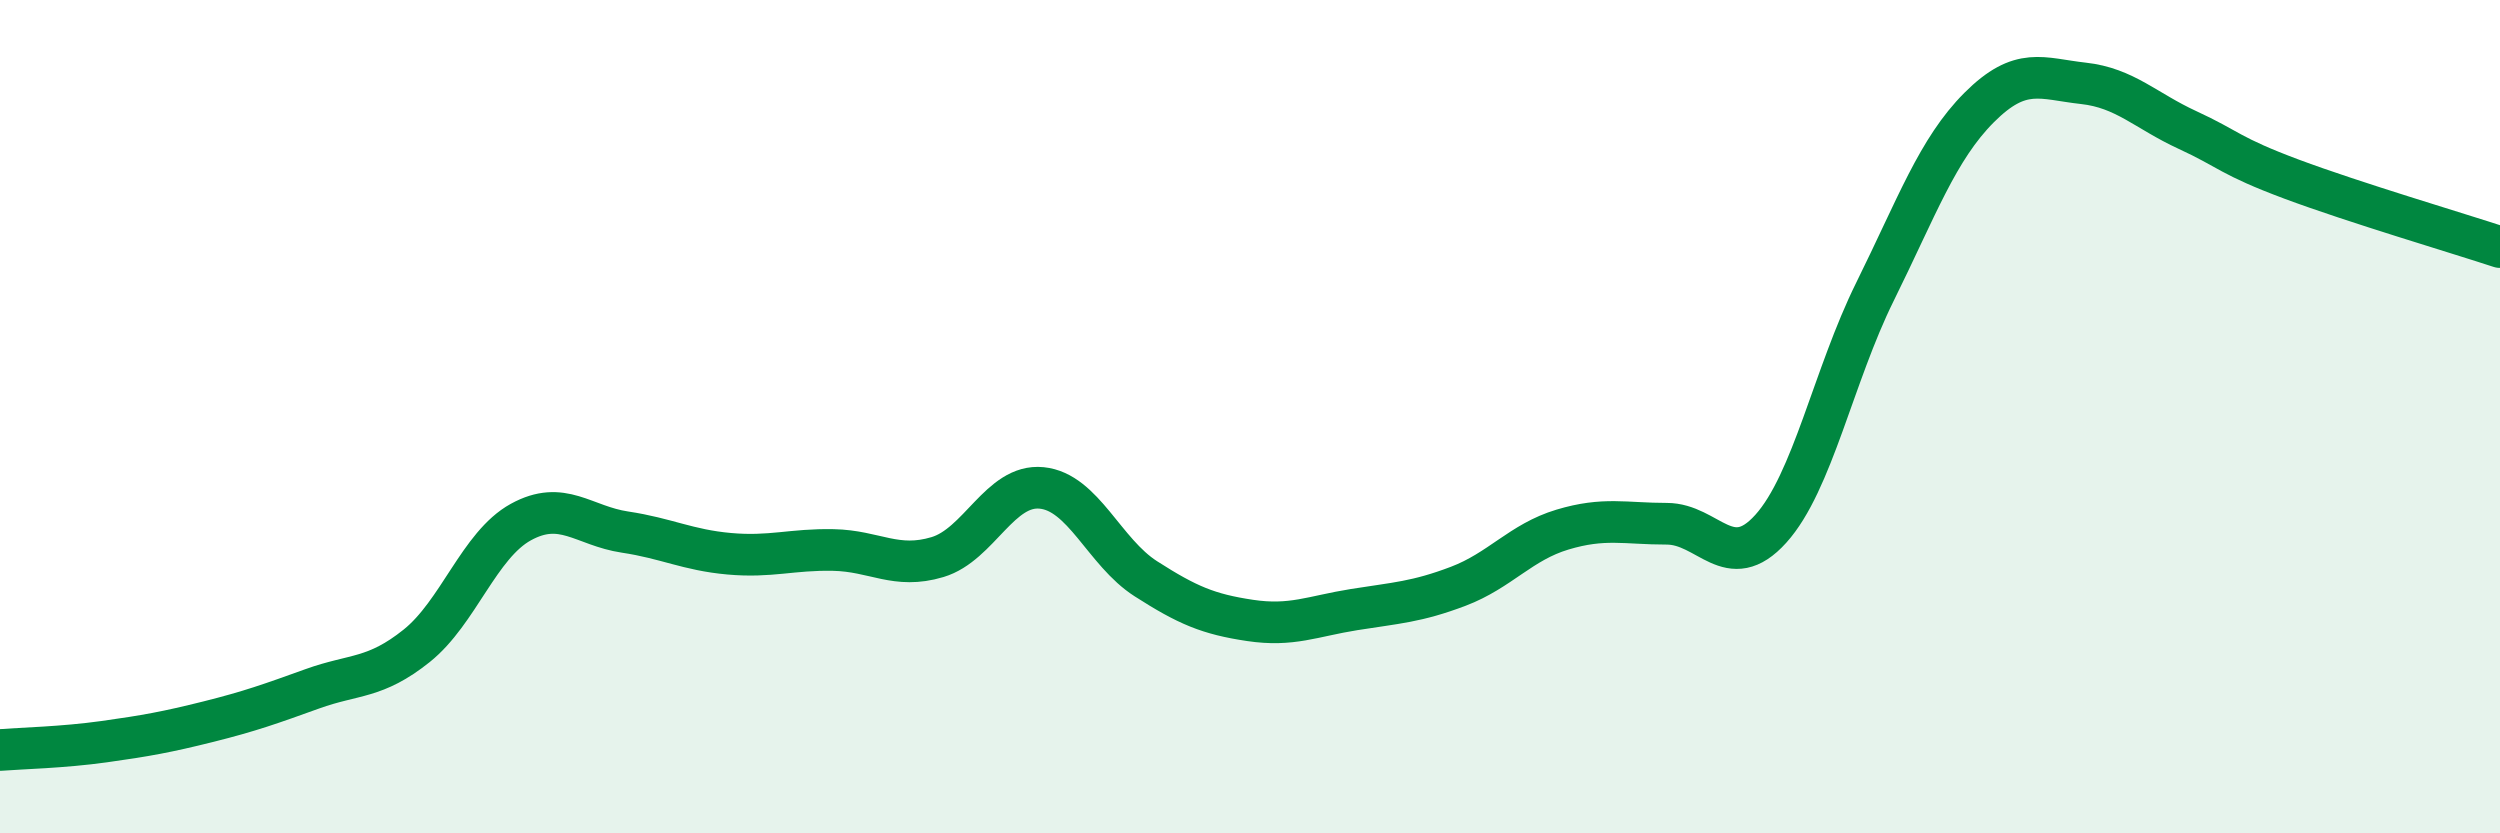
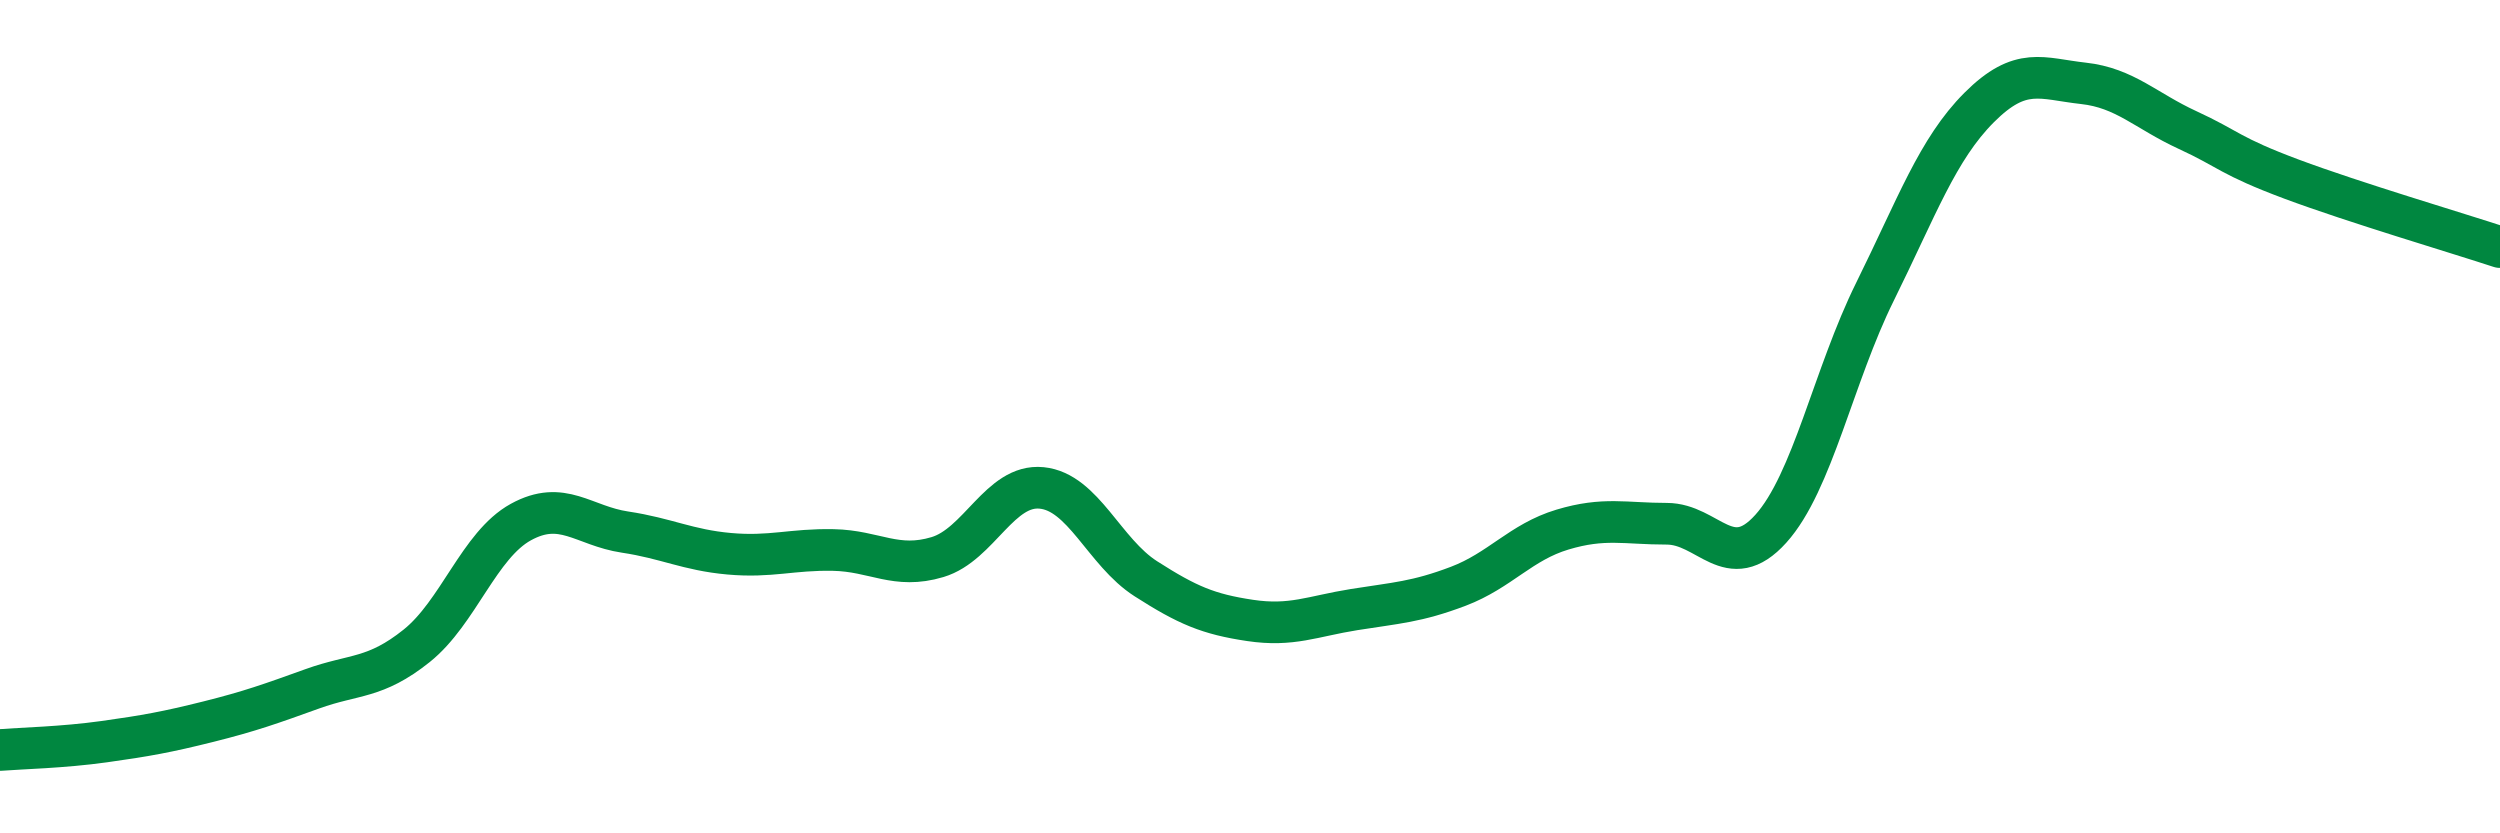
<svg xmlns="http://www.w3.org/2000/svg" width="60" height="20" viewBox="0 0 60 20">
-   <path d="M 0,18 C 0.5,17.96 1.5,17.94 2.5,17.8 C 3.5,17.66 4,17.57 5,17.32 C 6,17.07 6.5,16.89 7.5,16.53 C 8.5,16.17 9,16.3 10,15.5 C 11,14.7 11.5,13.08 12.5,12.53 C 13.5,11.98 14,12.62 15,12.77 C 16,12.92 16.5,13.2 17.5,13.29 C 18.5,13.38 19,13.18 20,13.2 C 21,13.22 21.5,13.67 22.5,13.37 C 23.5,13.07 24,11.61 25,11.71 C 26,11.81 26.5,13.25 27.5,13.89 C 28.5,14.53 29,14.74 30,14.89 C 31,15.04 31.5,14.79 32.5,14.63 C 33.5,14.47 34,14.45 35,14.07 C 36,13.69 36.5,13.01 37.5,12.71 C 38.5,12.41 39,12.57 40,12.57 C 41,12.57 41.5,13.8 42.5,12.69 C 43.5,11.58 44,9.02 45,7 C 46,4.98 46.5,3.58 47.5,2.58 C 48.5,1.58 49,1.89 50,2 C 51,2.11 51.5,2.66 52.5,3.12 C 53.5,3.58 53.5,3.74 55,4.3 C 56.5,4.86 59,5.6 60,5.93L60 20L0 20Z" fill="#008740" opacity="0.1" stroke-linecap="round" stroke-linejoin="round" />
  <path d="M 0,18 C 0.5,17.96 1.5,17.94 2.5,17.8 C 3.5,17.66 4,17.57 5,17.32 C 6,17.07 6.5,16.89 7.5,16.53 C 8.5,16.17 9,16.3 10,15.5 C 11,14.7 11.5,13.08 12.5,12.53 C 13.5,11.98 14,12.62 15,12.77 C 16,12.92 16.5,13.2 17.5,13.29 C 18.5,13.38 19,13.18 20,13.2 C 21,13.22 21.5,13.67 22.5,13.37 C 23.5,13.07 24,11.61 25,11.71 C 26,11.81 26.5,13.25 27.5,13.89 C 28.5,14.53 29,14.74 30,14.89 C 31,15.04 31.5,14.79 32.5,14.63 C 33.5,14.47 34,14.45 35,14.07 C 36,13.69 36.5,13.01 37.5,12.71 C 38.5,12.41 39,12.57 40,12.57 C 41,12.57 41.5,13.8 42.5,12.69 C 43.5,11.58 44,9.02 45,7 C 46,4.98 46.5,3.58 47.5,2.58 C 48.5,1.58 49,1.89 50,2 C 51,2.11 51.5,2.66 52.5,3.12 C 53.5,3.58 53.5,3.74 55,4.3 C 56.5,4.86 59,5.6 60,5.93" stroke="#008740" stroke-width="1" fill="none" stroke-linecap="round" stroke-linejoin="round" />
</svg>